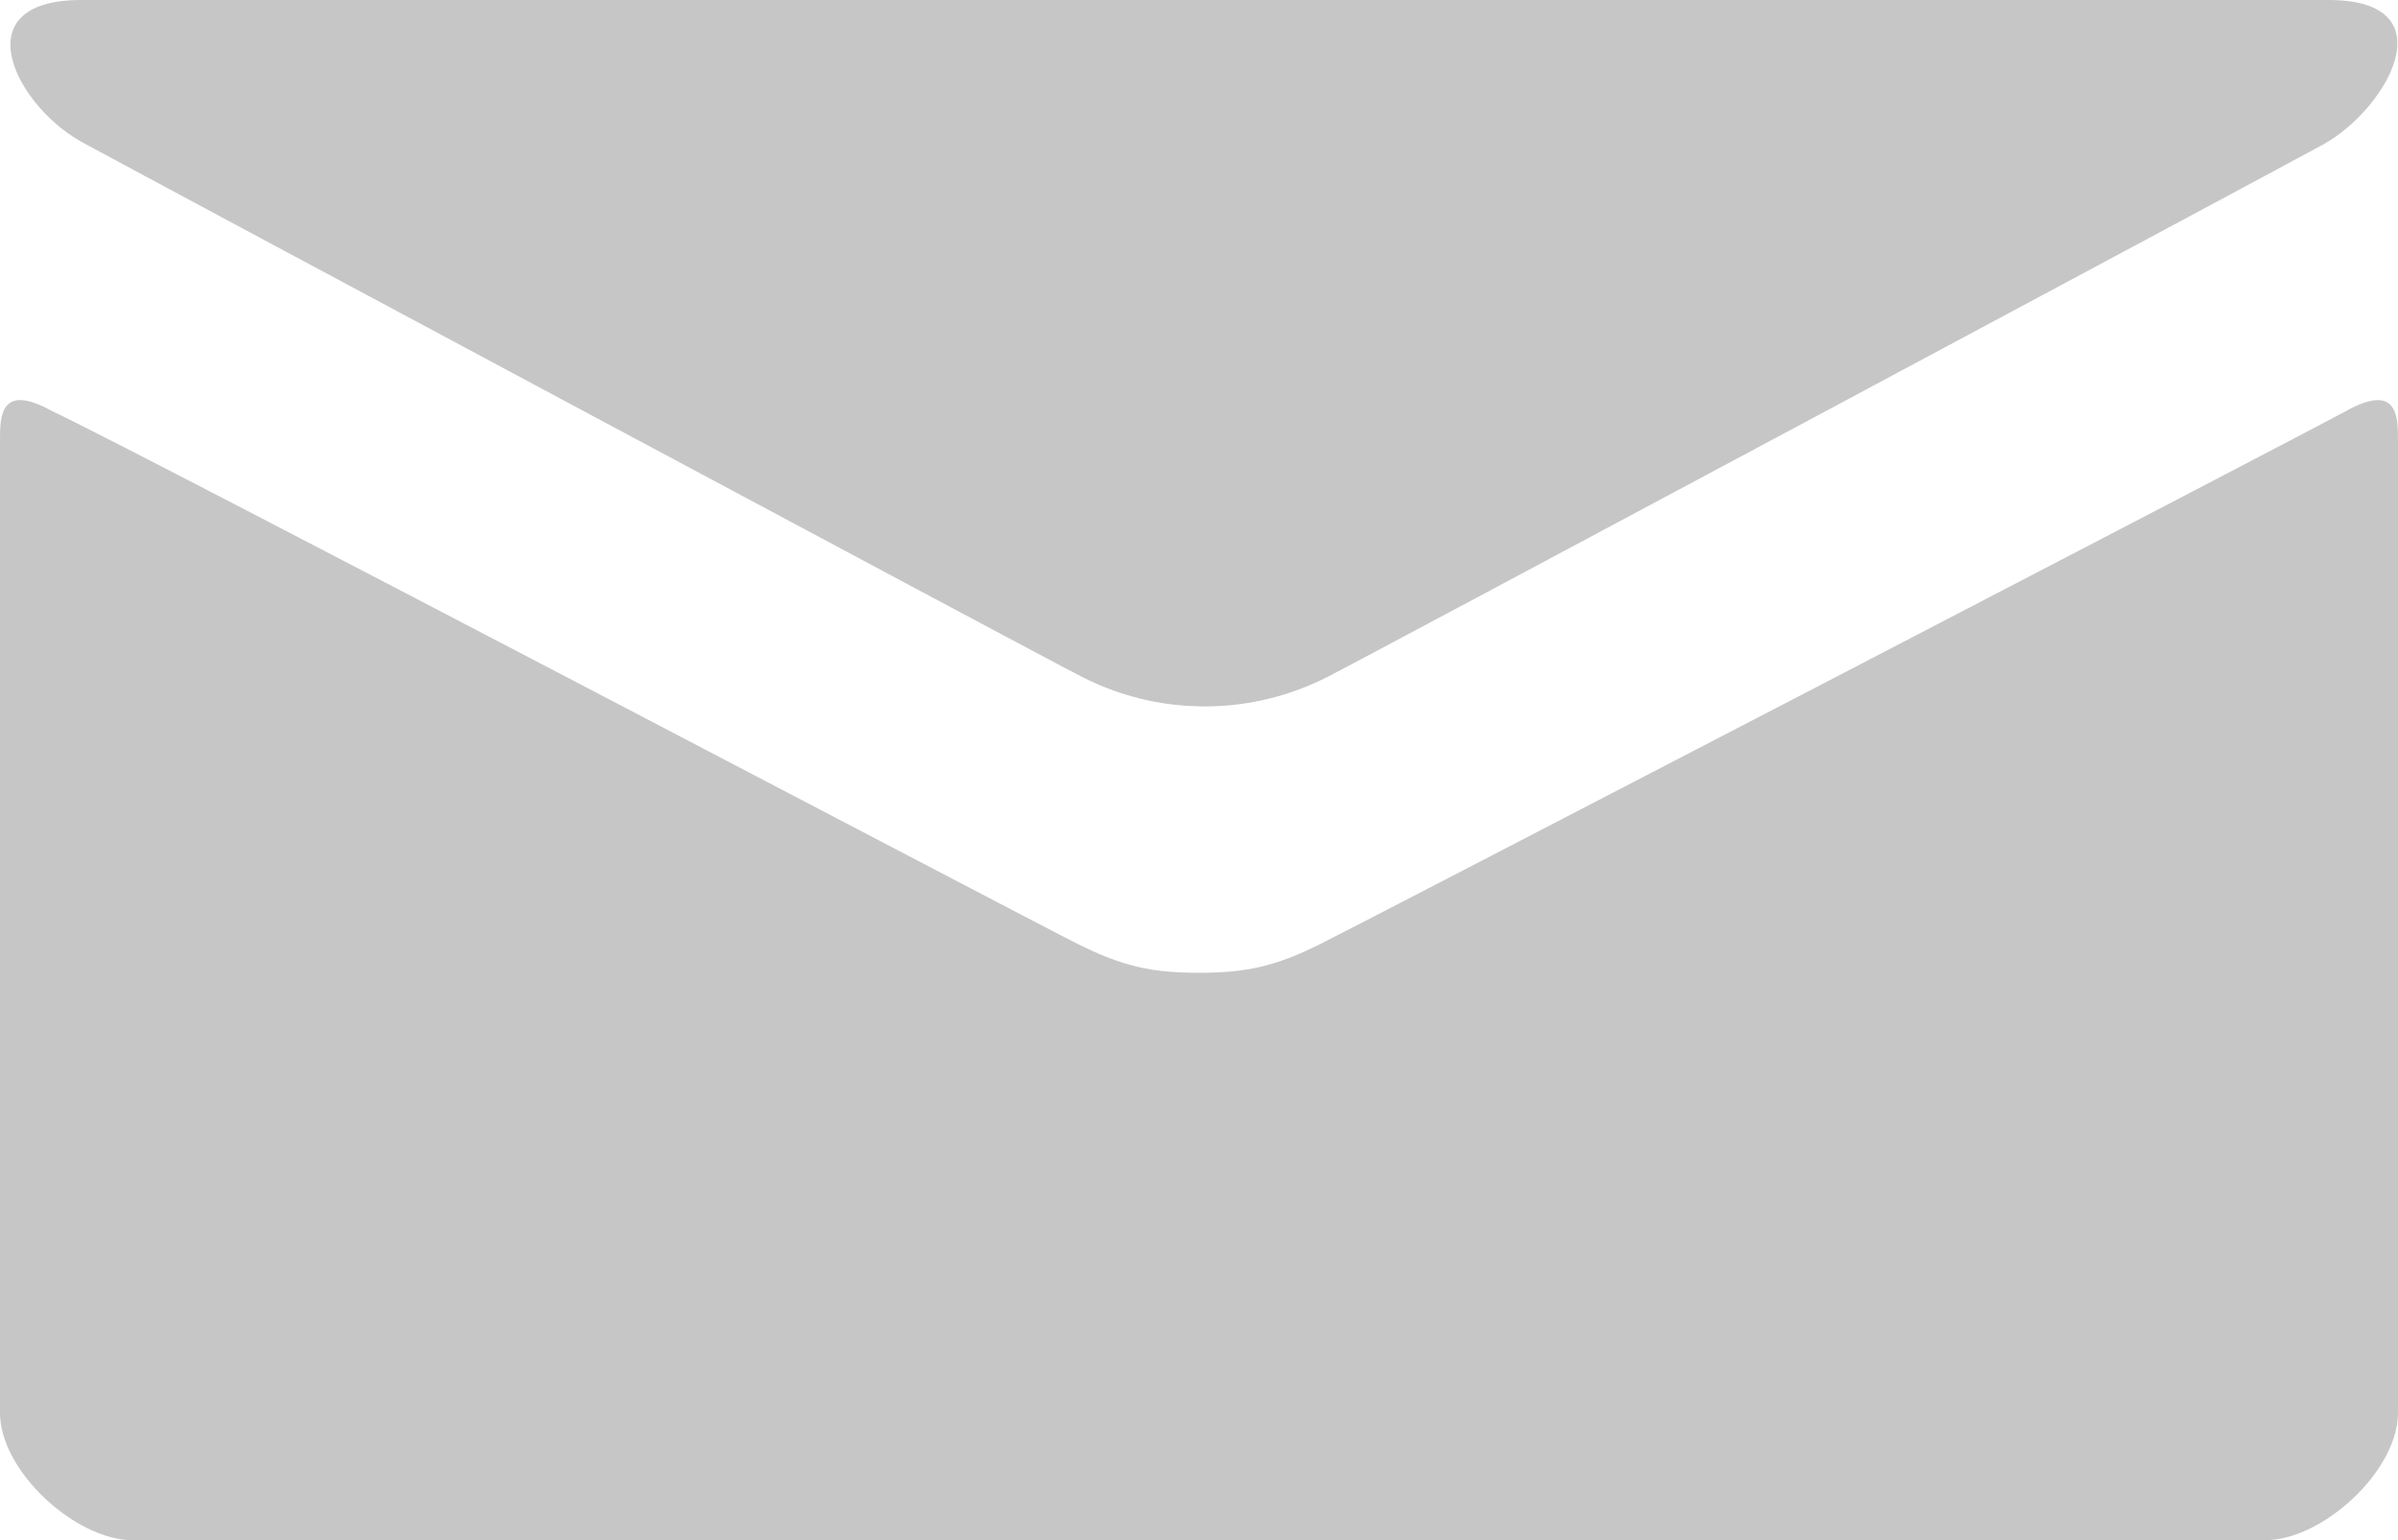
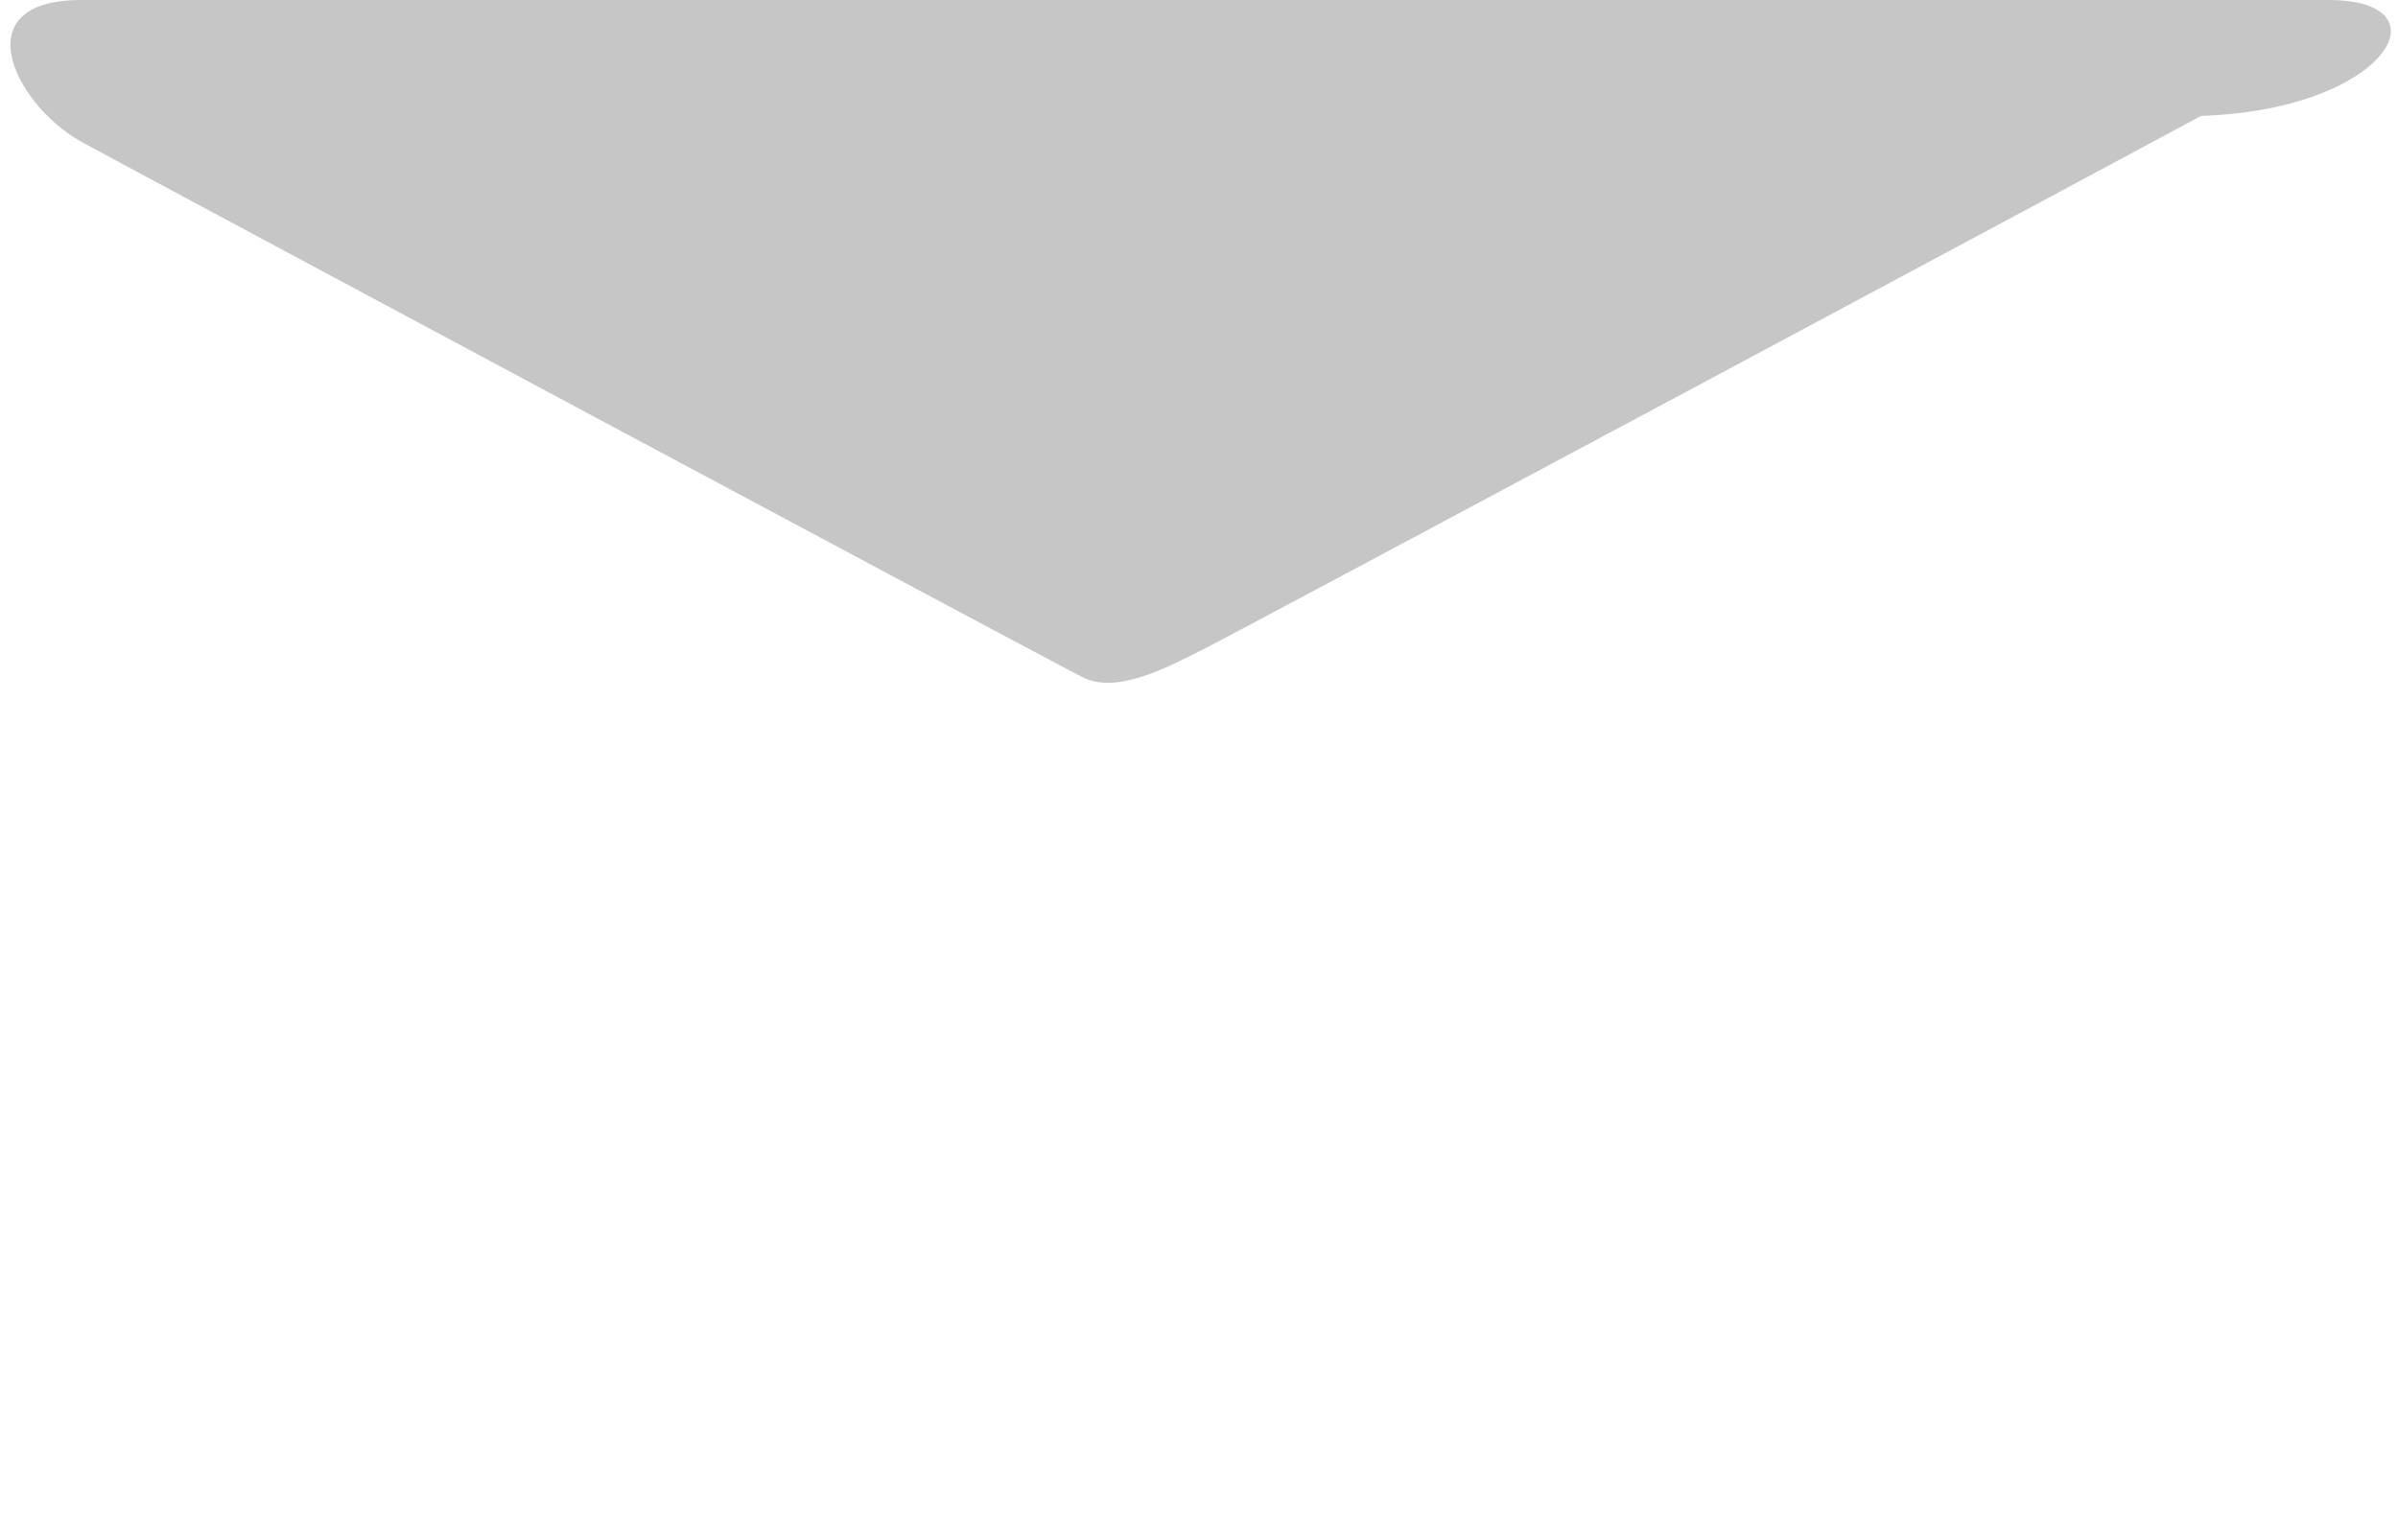
<svg xmlns="http://www.w3.org/2000/svg" version="1.1" x="0px" y="0px" width="27.271px" height="17.522px" viewBox="0 0 27.271 17.522" style="enable-background:new 0 0 27.271 17.522;" xml:space="preserve">
  <style type="text/css">
	.st0{fill:#C7C6C6;}
</style>
  <defs>
</defs>
  <g>
-     <path class="st0" d="M0.988,1.647c0.725,0.395,10.935,5.863,11.33,6.06c0.395,0.198,0.856,0.329,1.383,0.329   s0.988-0.132,1.383-0.329c0.395-0.198,10.605-5.665,11.33-6.06C27.139,1.252,27.864,0,26.48,0H0.922   C-0.461,0,0.198,1.252,0.988,1.647z" />
-     <path class="st0" d="M26.678,4.677c-0.856,0.461-11.132,5.797-11.659,6.06s-0.856,0.329-1.383,0.329s-0.856-0.066-1.383-0.329   S1.449,5.072,0.593,4.677C0,4.347,0,4.743,0,5.006C0,5.27,0,16.073,0,16.073c0,0.659,0.856,1.449,1.515,1.449h24.241   c0.659,0,1.515-0.79,1.515-1.449c0,0,0-10.803,0-11.066C27.271,4.743,27.271,4.347,26.678,4.677z" />
+     <path class="st0" d="M0.988,1.647c0.725,0.395,10.935,5.863,11.33,6.06s0.988-0.132,1.383-0.329c0.395-0.198,10.605-5.665,11.33-6.06C27.139,1.252,27.864,0,26.48,0H0.922   C-0.461,0,0.198,1.252,0.988,1.647z" />
  </g>
</svg>